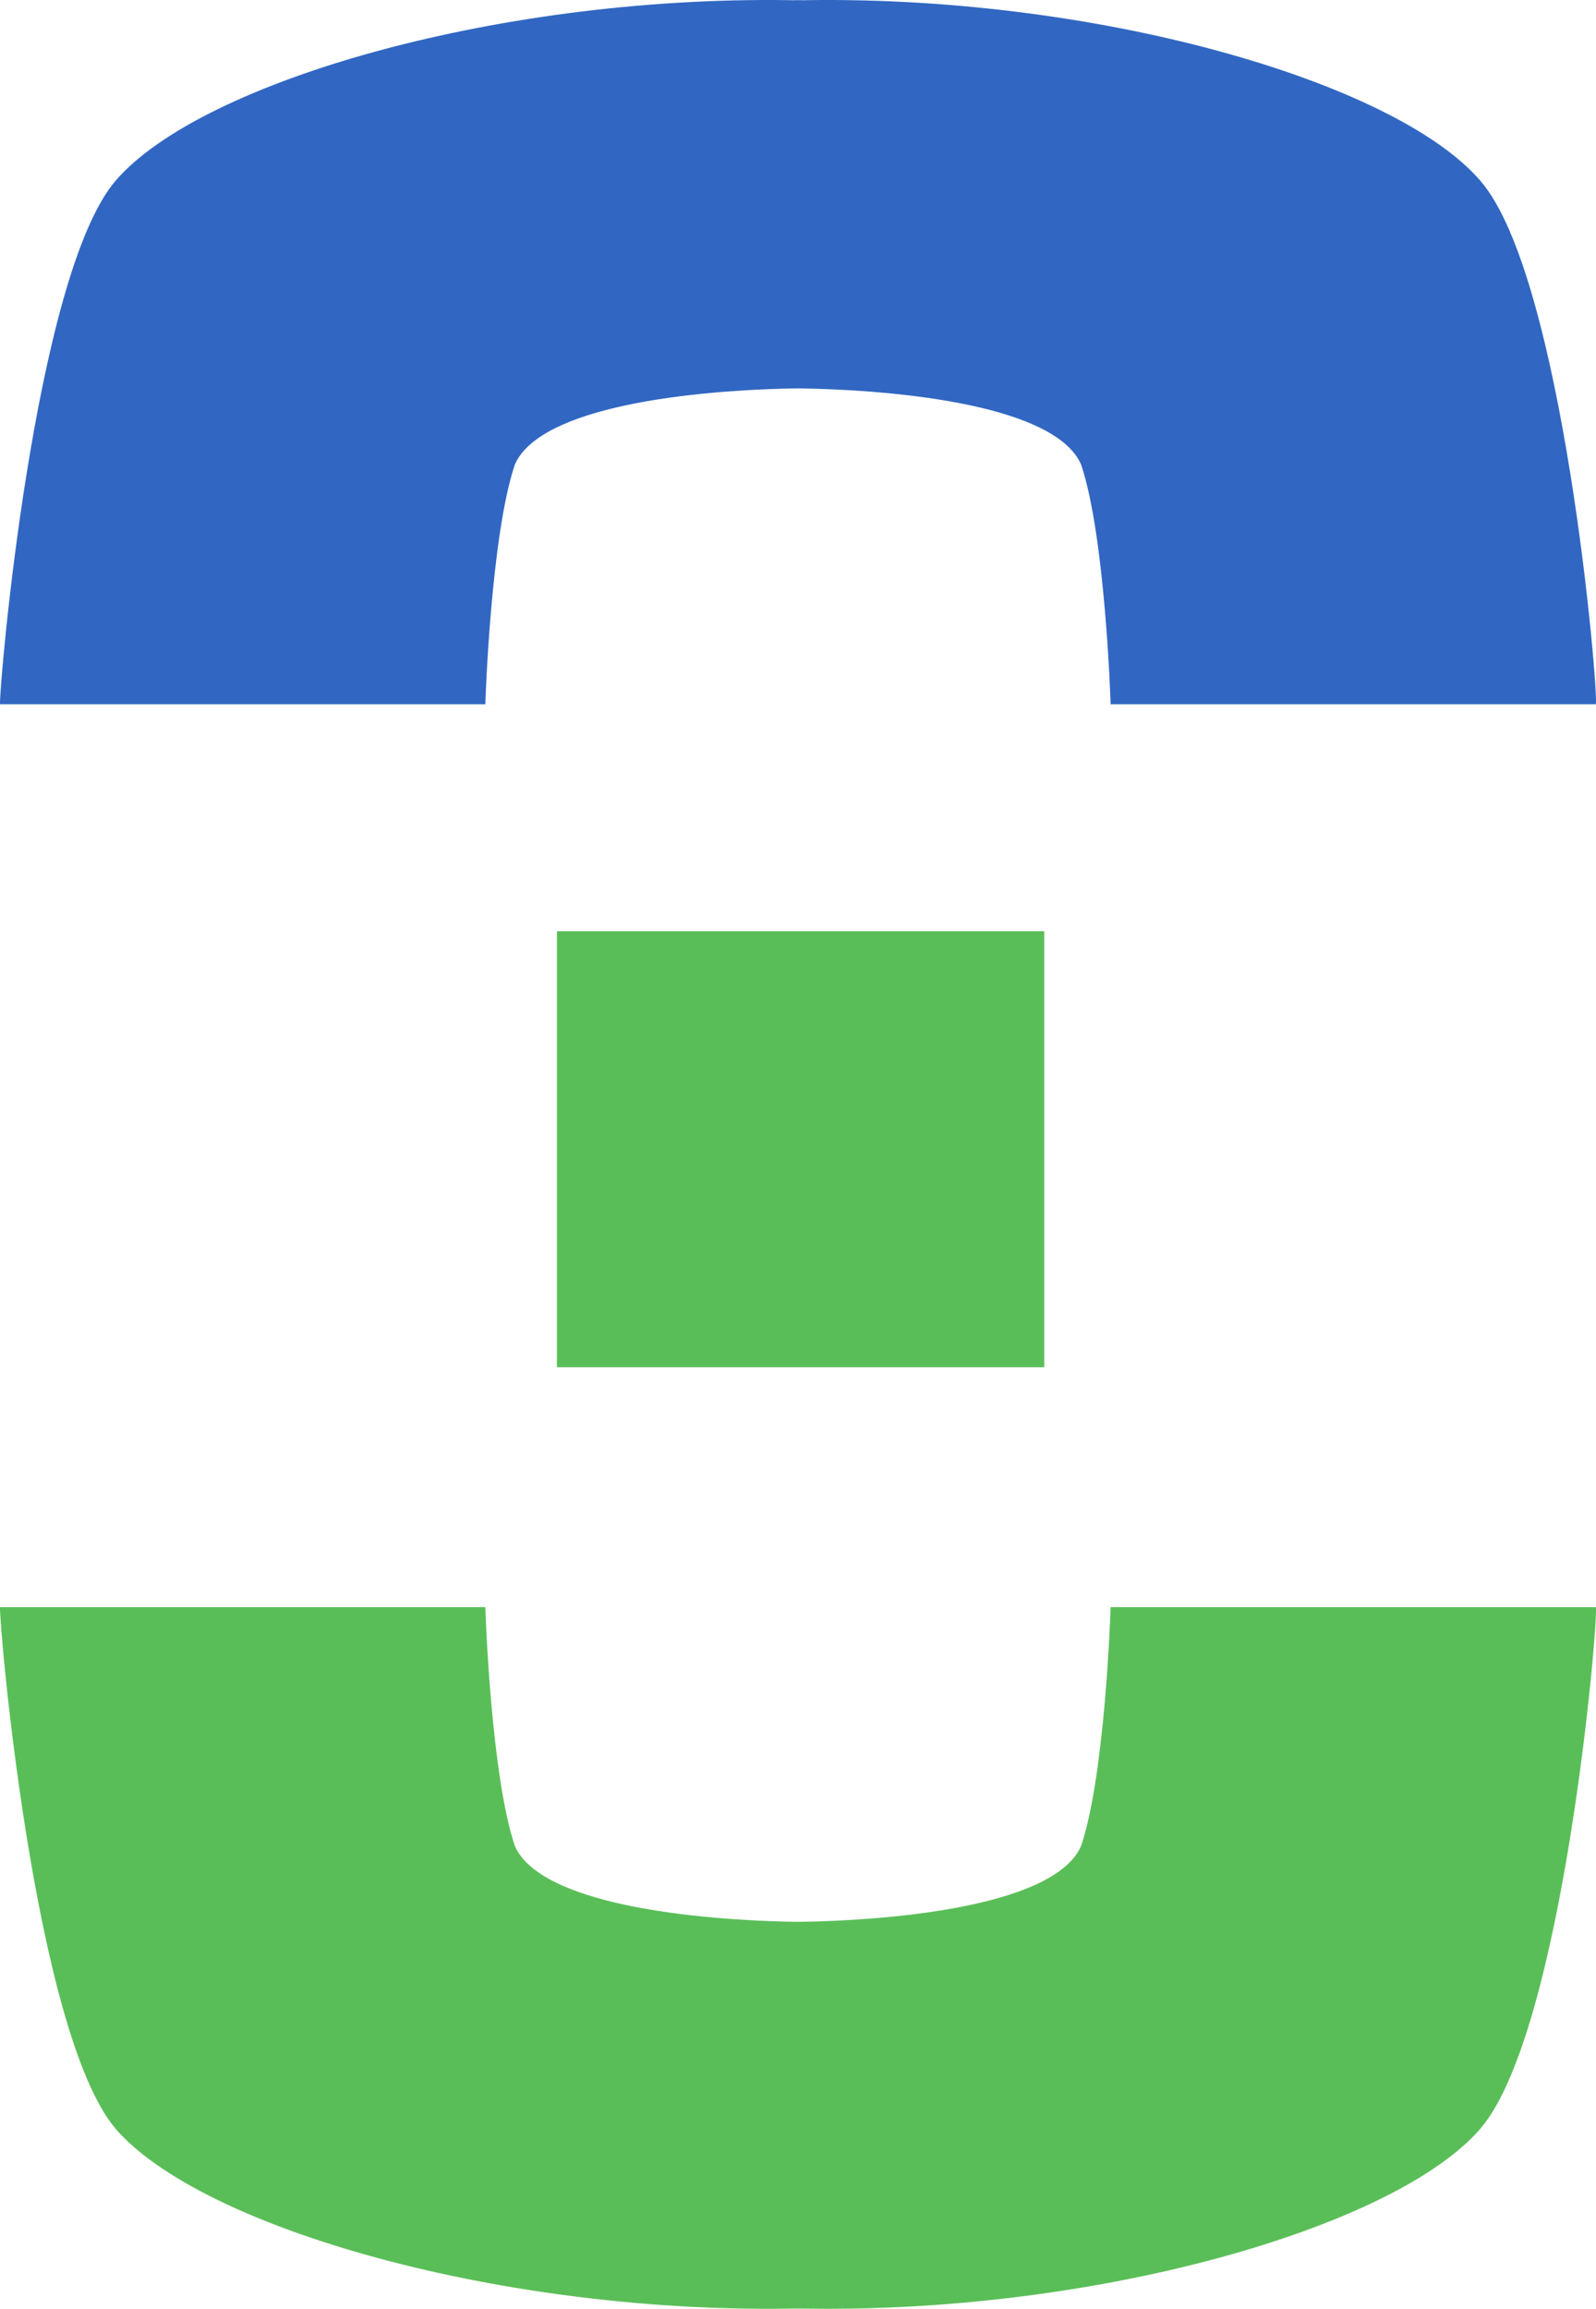
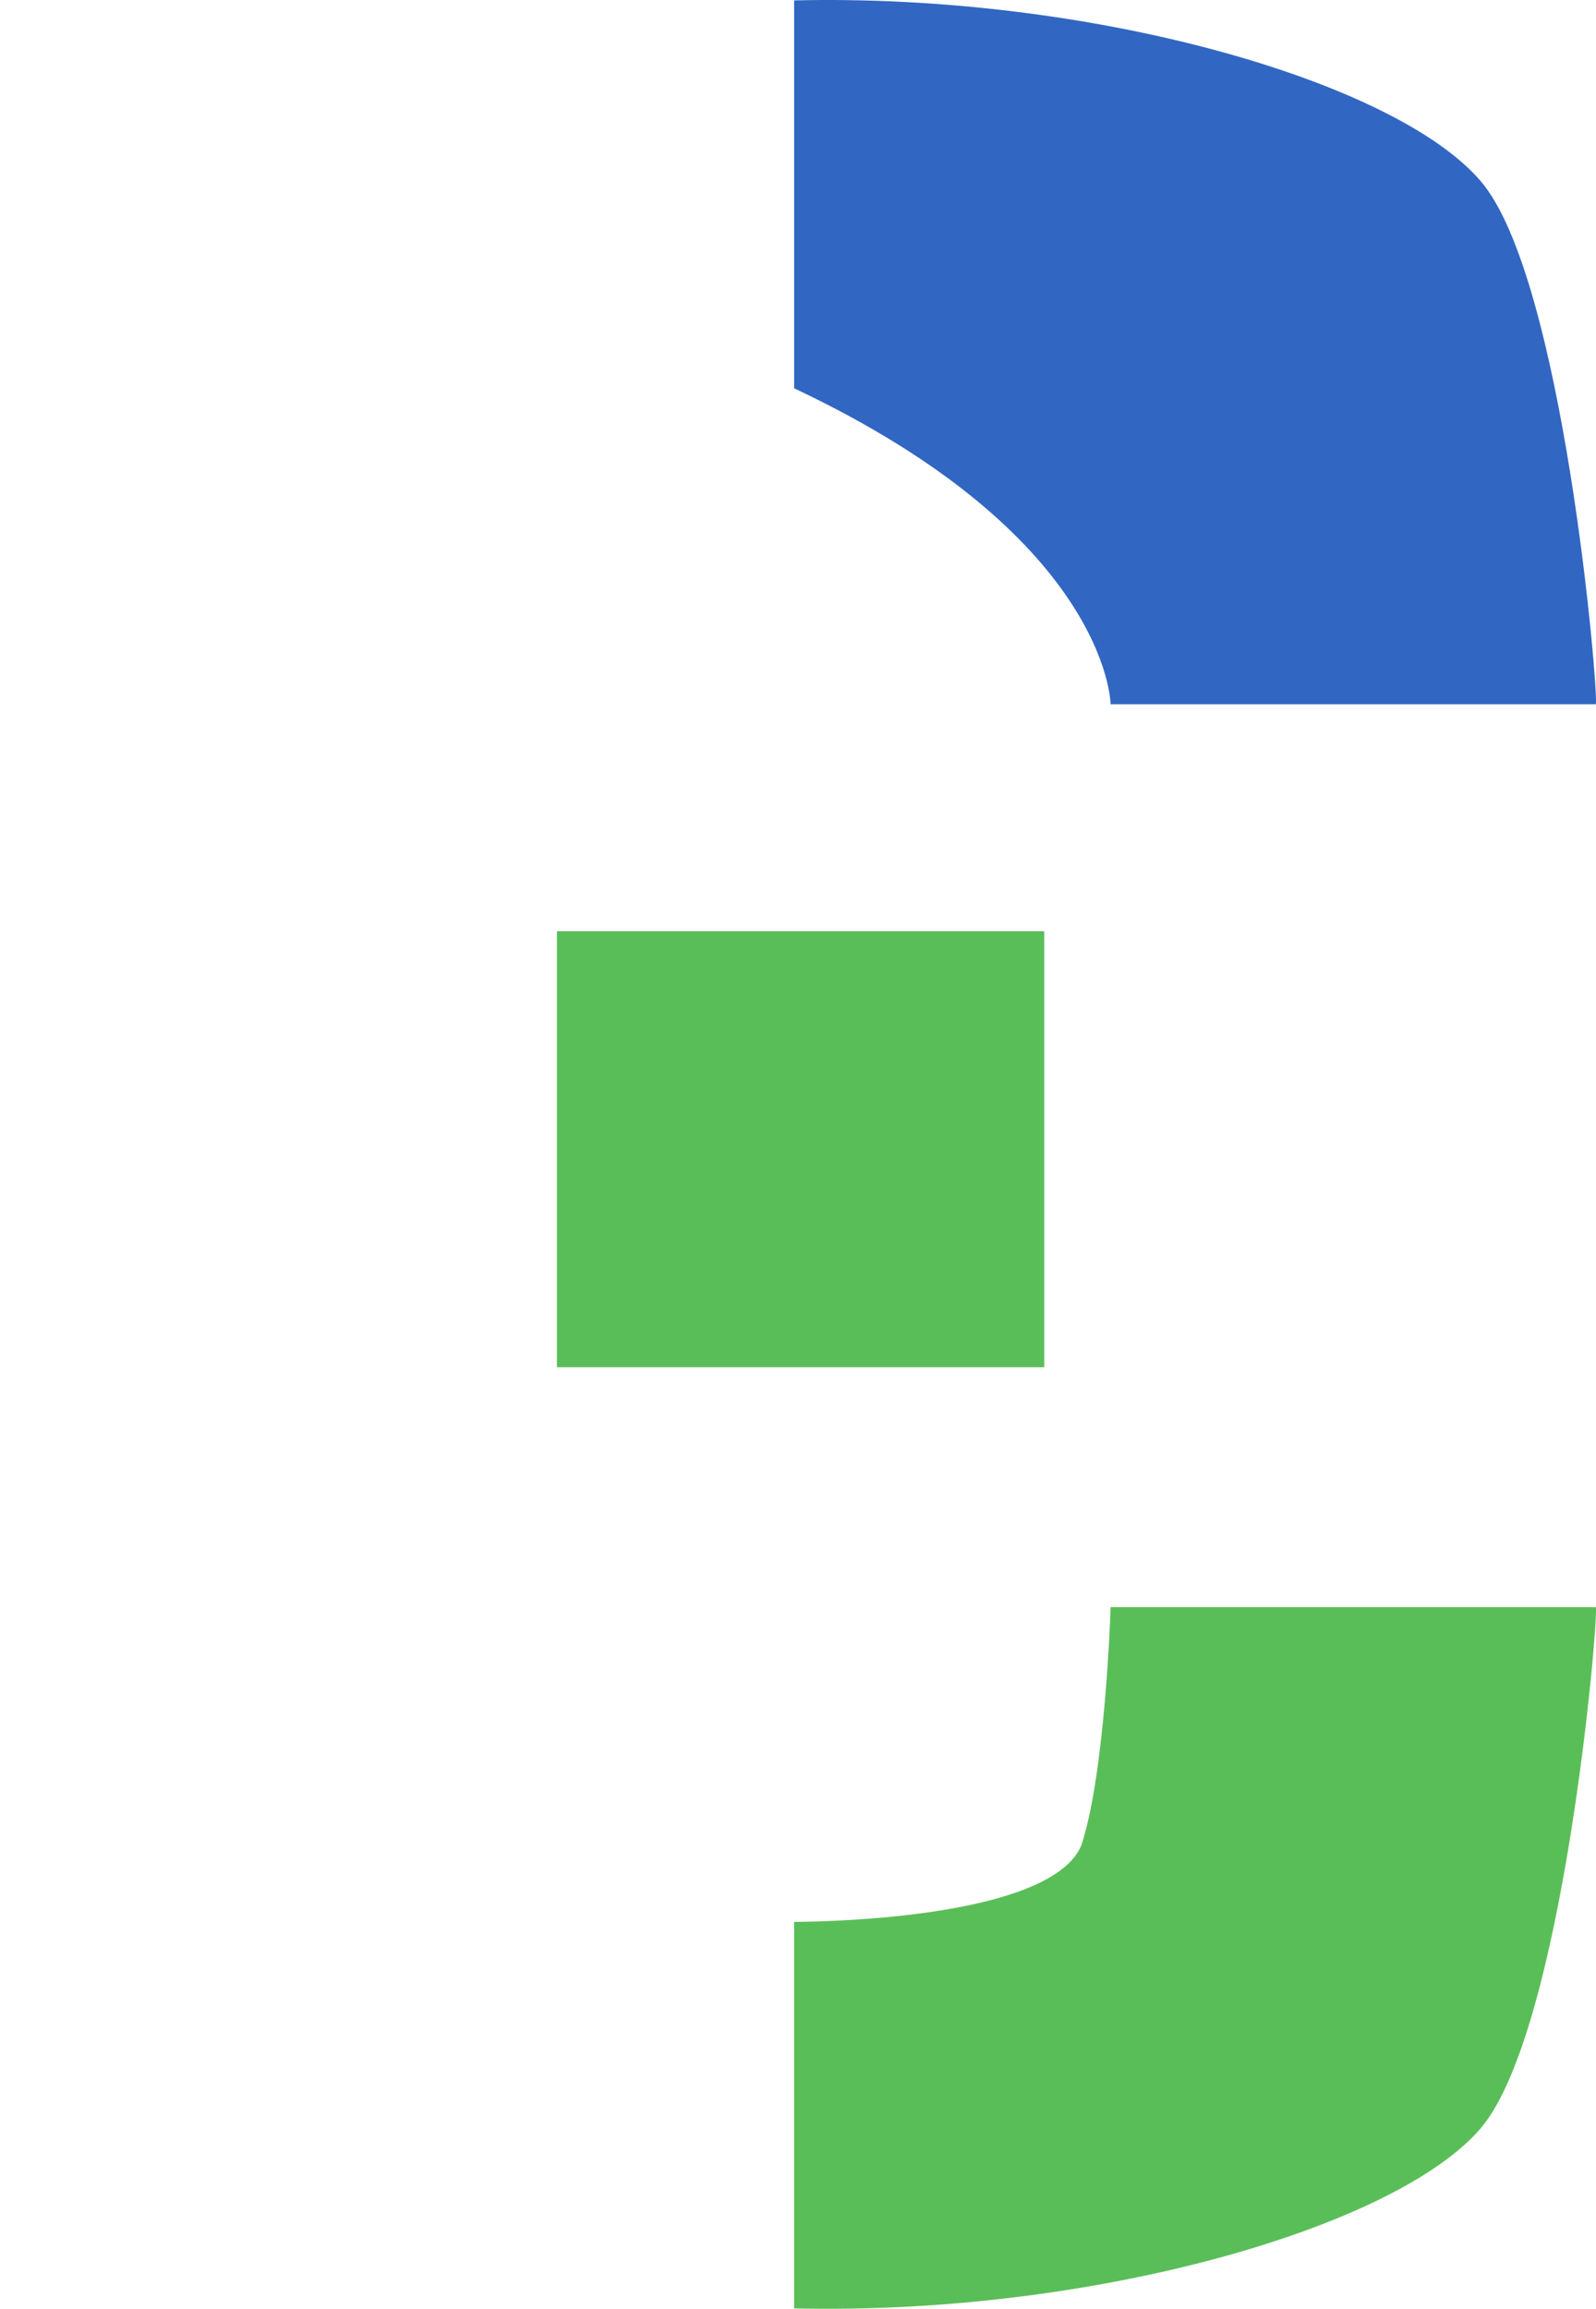
<svg xmlns="http://www.w3.org/2000/svg" width="619" height="895" viewBox="0 0 619 895" fill="none">
  <path d="M216 361V530H310.228H405V361H310.228H216Z" fill="#5ABE58" />
-   <path d="M574.208 70.143C540.932 31.321 423.102 -2.579 308 0.155V150.52C351.095 151.067 409.465 157.629 419.284 180.047C428.557 207.386 430.739 271.36 430.739 273H618.94C620.031 268.079 606.393 107.324 574.208 70.143Z" fill="#3167C2" />
-   <path d="M44.754 70.143C78.035 31.321 195.881 -2.579 311 0.155V150.52C267.899 151.067 209.521 157.629 199.7 180.047C190.425 207.386 188.243 271.36 188.243 273H0.016C-0.53 268.079 13.11 107.324 44.754 70.143Z" fill="#3167C2" />
+   <path d="M574.208 70.143C540.932 31.321 423.102 -2.579 308 0.155V150.52C428.557 207.386 430.739 271.36 430.739 273H618.94C620.031 268.079 606.393 107.324 574.208 70.143Z" fill="#3167C2" />
  <path d="M574.208 825.114C540.932 863.793 423.102 897.57 308 894.846V745.031C351.095 744.486 409.465 737.949 419.284 715.613C428.557 688.374 430.739 624.634 430.739 623H618.94C620.031 627.903 606.393 787.524 574.208 825.114Z" fill="#5ABE58" />
-   <path d="M44.754 825.114C78.035 863.793 195.881 897.57 311 894.846V745.031C267.899 744.486 209.521 737.949 199.7 715.613C190.425 688.374 188.243 624.634 188.243 623H0.016C-0.53 627.903 13.11 787.524 44.754 825.114Z" fill="#5ABE58" />
</svg>